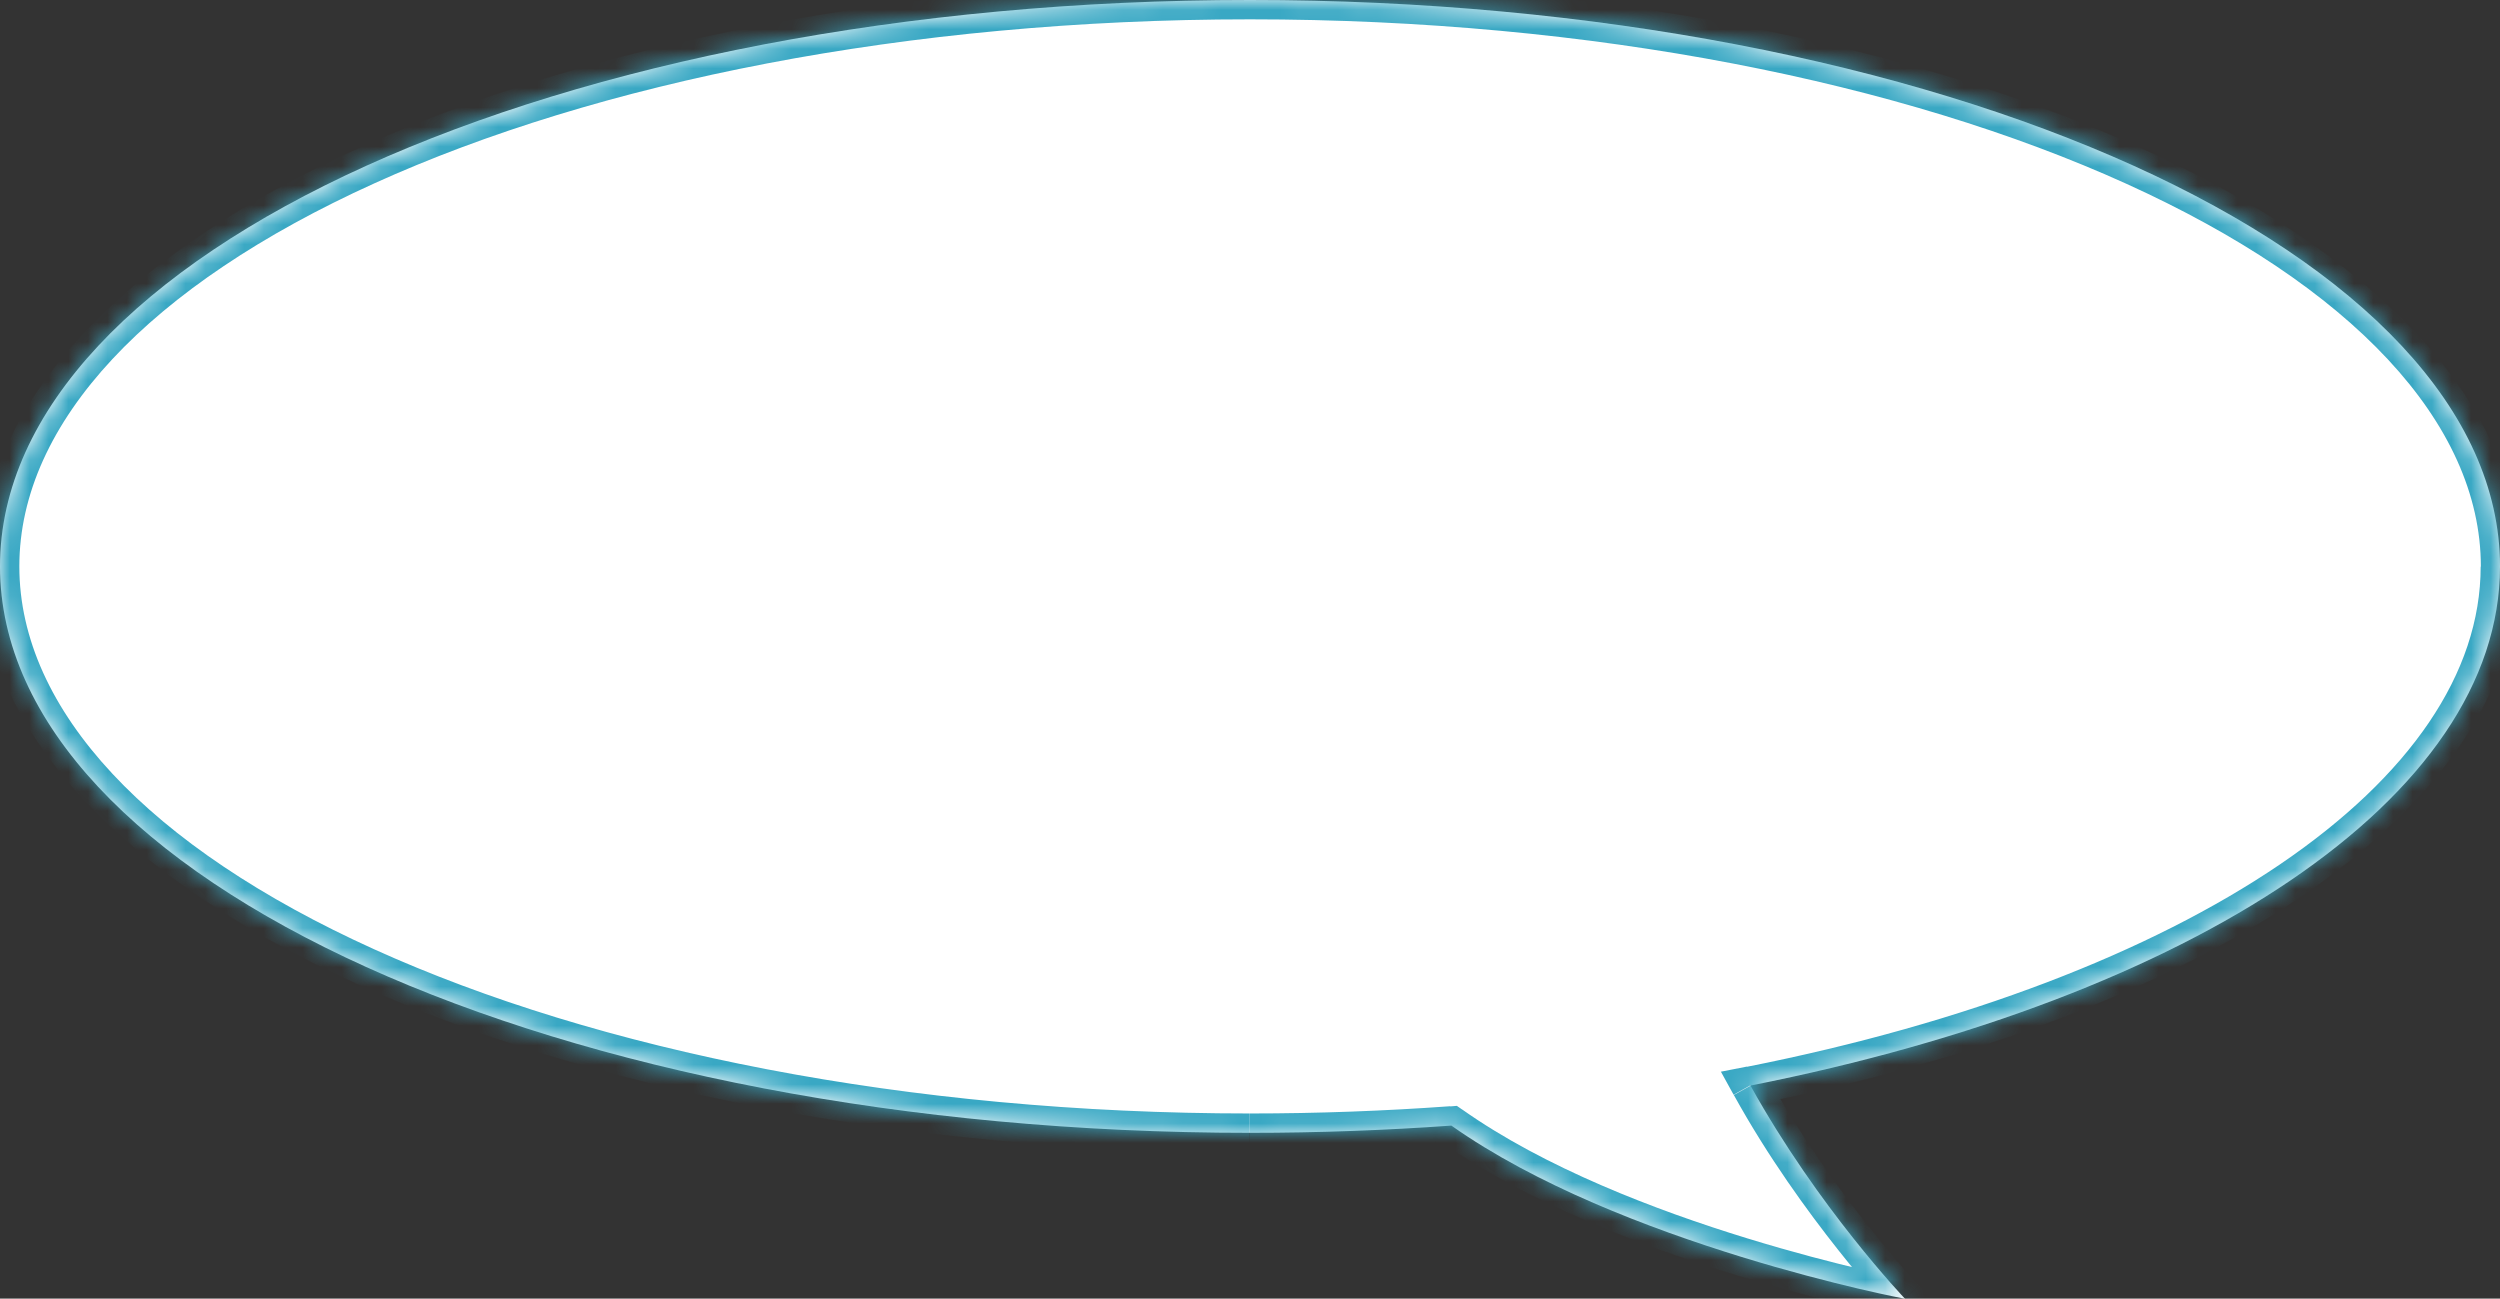
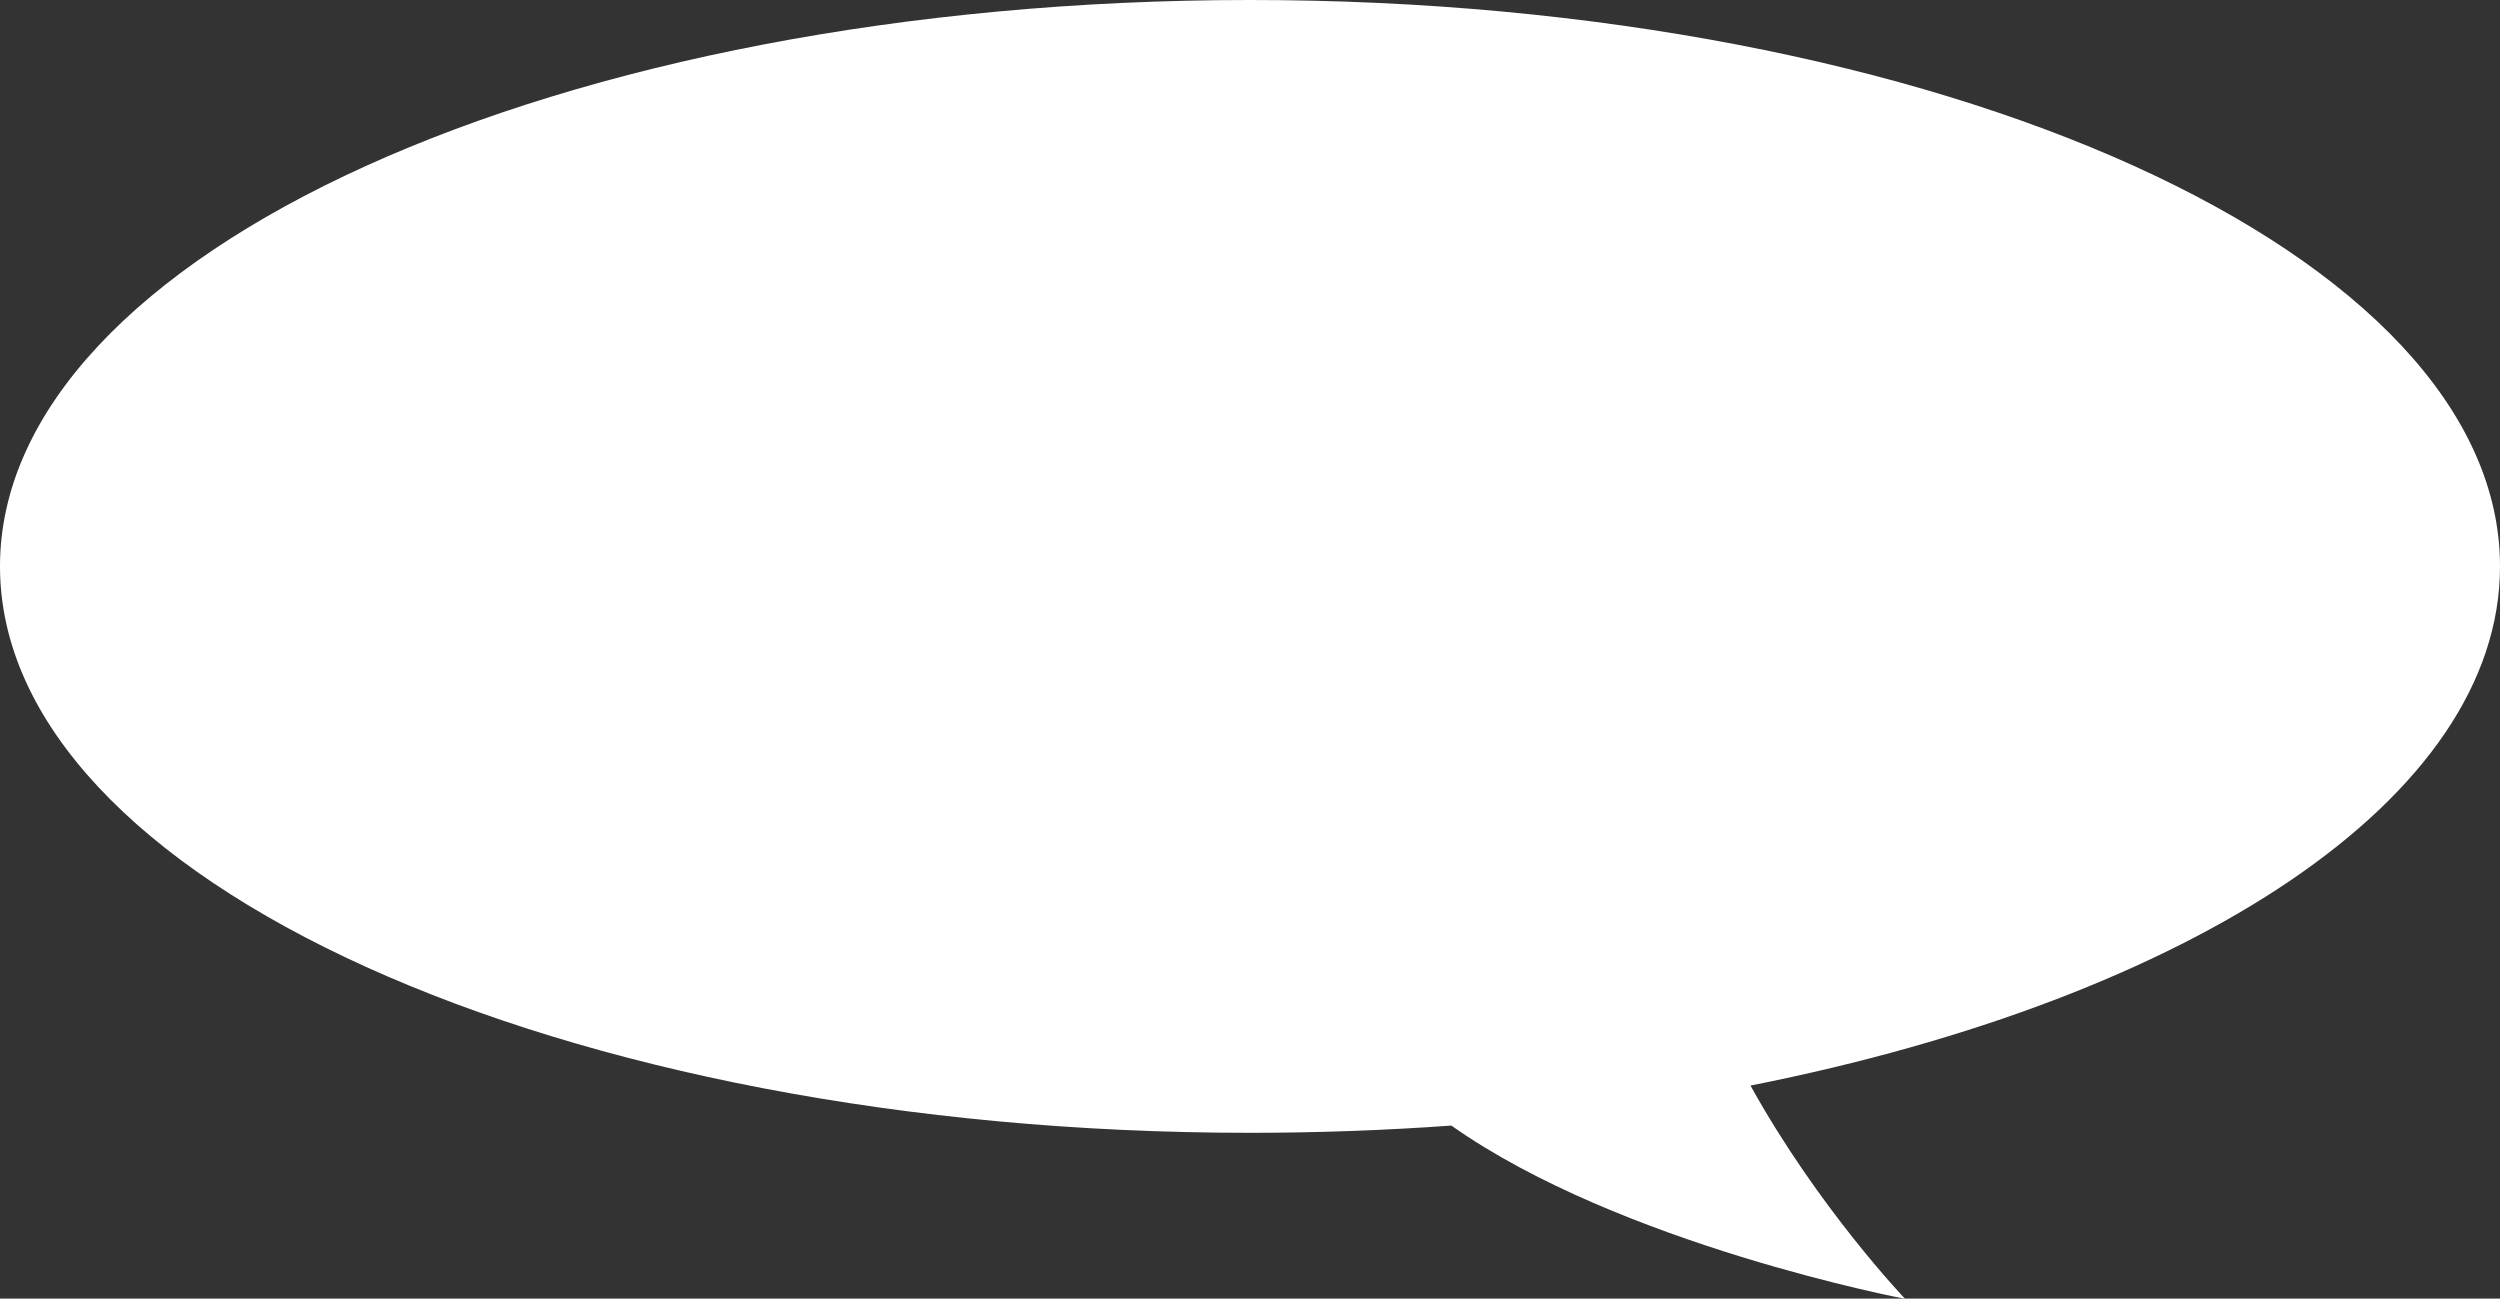
<svg xmlns="http://www.w3.org/2000/svg" id="a" viewBox="0 0 128 66.49">
  <rect x="0" y="0" width="128" height="66.49" fill="#333333" stroke="none" />
  <defs>
    <style>.d{mask:url(#b);}.e{fill:#fff;fill-rule:evenodd;}.f{fill:#39a8c4;}</style>
    <mask id="b" x="-.99" y="-.99" width="129.97" height="69.02" maskUnits="userSpaceOnUse">
      <g id="c">
-         <path class="e" d="M89.63,55.58c22.59-4.48,38.37-14.69,38.37-26.58C128,12.98,99.35,0,64,0S0,12.98,0,29s28.65,29,64,29c3.51,0,6.96-.13,10.31-.37,8.66,6.11,23.23,8.87,23.23,8.87,0,0-4.45-4.66-7.91-10.91Z" />
-       </g>
+         </g>
    </mask>
  </defs>
  <path class="e" d="M89.63,55.58c22.59-4.48,38.37-14.69,38.37-26.58C128,12.98,99.35,0,64,0S0,12.98,0,29s28.65,29,64,29c3.51,0,6.96-.13,10.31-.37,8.66,6.11,23.23,8.87,23.23,8.87,0,0-4.45-4.66-7.91-10.91Z" />
  <g class="d">
-     <path class="f" d="M89.63,55.58l-.19-.97-1.33,.26,.65,1.18,.86-.48Zm-15.32,2.05l.57-.81-.29-.2-.35,.03,.07,.98Zm23.23,8.87l-.18,.97,3.01,.57-2.12-2.22-.71,.68Zm29.47-37.49c0,5.47-3.64,10.74-10.28,15.25-6.63,4.5-16.08,8.14-27.29,10.36l.38,1.93c11.38-2.26,21.1-5.97,28.02-10.66,6.89-4.68,11.14-10.47,11.14-16.88h-1.97ZM64,.99c17.57,0,33.42,3.23,44.85,8.41,11.52,5.22,18.17,12.23,18.17,19.61h1.97c0-8.63-7.68-16.13-19.32-21.4C97.93,2.28,81.78-.99,64-.99V.99ZM.99,29c0-7.38,6.65-14.39,18.17-19.61C30.58,4.21,46.43,.99,64,.99V-.99C46.22-.99,30.07,2.28,18.34,7.6,6.69,12.87-.99,20.37-.99,29H.99Zm63.01,28.01c-17.57,0-33.42-3.23-44.85-8.41C7.64,43.39,.99,36.38,.99,29H-.99c0,8.63,7.68,16.13,19.32,21.4,11.74,5.32,27.88,8.58,45.66,8.58v-1.97Zm10.24-.37c-3.33,.24-6.75,.37-10.24,.37v1.97c3.54,0,7-.13,10.39-.38l-.14-1.97Zm23.3,9.85q.18-.97,.18-.97h-.04l-.12-.03c-.11-.02-.26-.05-.47-.1-.41-.09-1-.22-1.75-.39-1.48-.35-3.55-.88-5.89-1.6-4.7-1.44-10.38-3.62-14.58-6.59l-1.14,1.61c4.46,3.15,10.38,5.4,15.14,6.86,2.39,.73,4.5,1.28,6.02,1.63,.76,.18,1.37,.31,1.79,.4,.21,.04,.38,.08,.49,.1l.13,.03h.05s0,0,.18-.96Zm-8.77-10.43c1.76,3.19,3.78,5.96,5.34,7.93,.78,.99,1.46,1.78,1.94,2.33,.24,.27,.43,.48,.56,.63,.07,.07,.12,.13,.15,.17l.04,.04h.01v.02h0s0,0,.71-.68q.71-.68,.71-.68h0l-.03-.05s-.08-.08-.14-.15c-.12-.14-.31-.34-.54-.6-.46-.52-1.11-1.29-1.87-2.25-1.52-1.92-3.47-4.6-5.16-7.66l-1.73,.96Z" />
-   </g>
+     </g>
</svg>